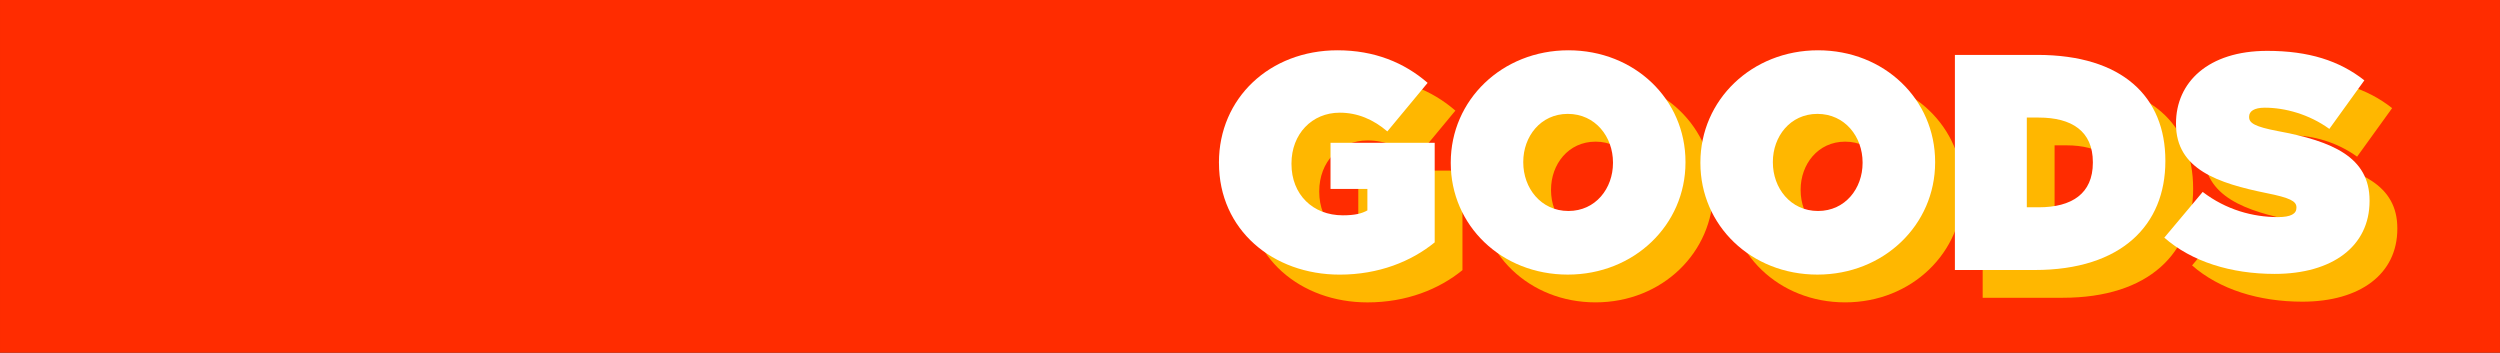
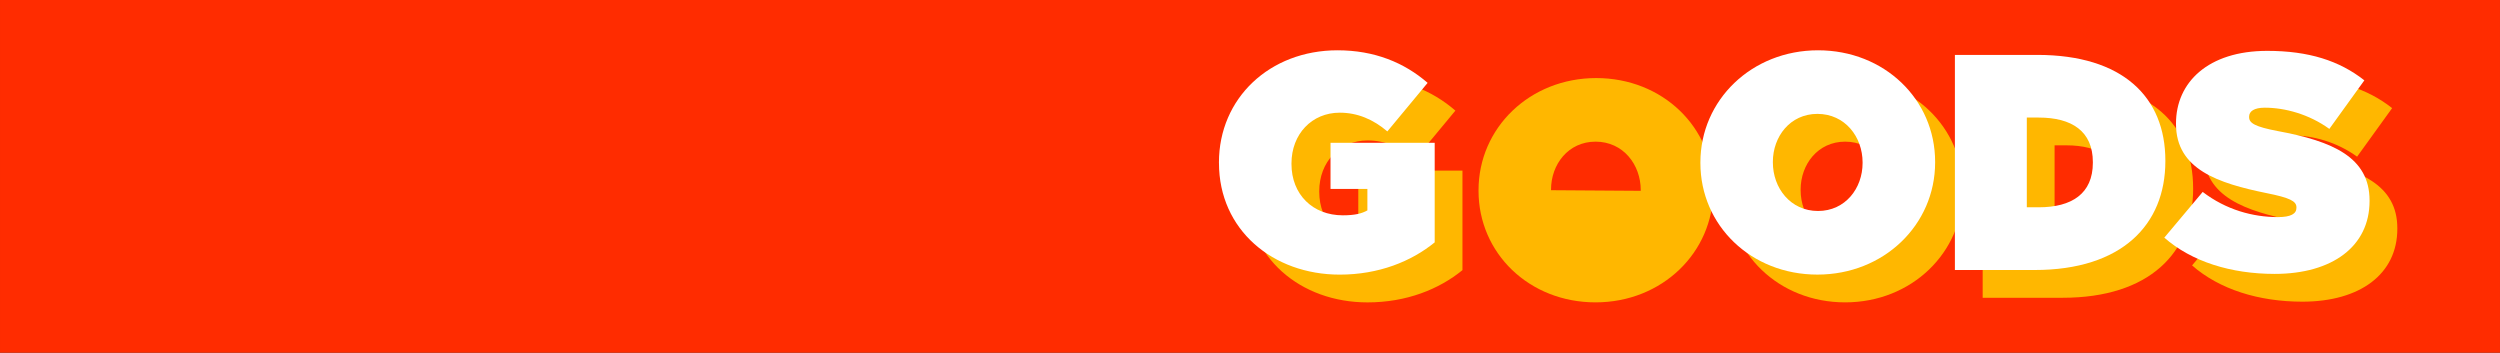
<svg xmlns="http://www.w3.org/2000/svg" id="_レイヤー_1" width="103.272mm" height="14.57mm" version="1.1" viewBox="0 0 292.74 41.301">
  <rect x="0" y="0" width="292.74" height="41.301" fill="#333333" stroke="none" />
  <defs>
    <style>
      .st0 {
        fill: #ff2c00;
      }

      .st1 {
        fill: #fff;
      }

      .st2 {
        fill: #ffb700;
      }
    </style>
  </defs>
  <rect class="st0" x="0" width="292.739" height="41.301" />
  <g>
    <path class="st2" d="M145.986,22.344v-.072c0-7.518,5.937-13.131,13.887-13.131,4.317,0,7.812,1.437,10.548,3.813l-4.716,5.685c-1.653-1.404-3.486-2.193-5.577-2.193-3.27,0-5.649,2.517-5.649,5.937v.072c0,3.564,2.484,6.009,6.012,6.009,1.437,0,2.232-.216,2.877-.576v-2.517h-4.317v-5.397h12.198v11.658c-2.736,2.232-6.552,3.777-11.121,3.777-7.839,0-14.139-5.253-14.139-13.062h-.003v-.003h0Z" />
-     <path class="st2" d="M173.13,22.344v-.072c0-7.305,6.006-13.131,13.776-13.131s13.71,5.757,13.71,13.062v.072c0,7.305-6.006,13.131-13.782,13.131s-13.704-5.757-13.704-13.062h0ZM192.126,22.344v-.072c0-2.988-2.052-5.685-5.292-5.685-3.198,0-5.214,2.664-5.214,5.613v.072c0,2.988,2.052,5.685,5.286,5.685,3.204,0,5.22-2.664,5.22-5.613h0Z" />
+     <path class="st2" d="M173.13,22.344v-.072c0-7.305,6.006-13.131,13.776-13.131s13.71,5.757,13.71,13.062v.072c0,7.305-6.006,13.131-13.782,13.131s-13.704-5.757-13.704-13.062h0ZM192.126,22.344v-.072c0-2.988-2.052-5.685-5.292-5.685-3.198,0-5.214,2.664-5.214,5.613v.072h0Z" />
    <path class="st2" d="M202.358,22.344v-.072c0-7.305,6.006-13.131,13.776-13.131s13.71,5.757,13.71,13.062v.072c0,7.305-6.006,13.131-13.782,13.131s-13.704-5.757-13.704-13.062h0ZM221.354,22.344v-.072c0-2.988-2.052-5.685-5.292-5.685-3.198,0-5.214,2.664-5.214,5.613v.072c0,2.988,2.052,5.685,5.286,5.685,3.204,0,5.22-2.664,5.22-5.613h0Z" />
    <path class="st2" d="M232.163,9.681h9.645c10.002,0,15,4.929,15,12.378v.072c0,7.446-5.109,12.738-15.294,12.738h-9.351V9.681h0ZM241.985,27.525c3.849,0,6.333-1.584,6.333-5.217v-.072c0-3.633-2.484-5.217-6.333-5.217h-1.401v10.506s1.401,0,1.401,0Z" />
    <path class="st2" d="M256.679,31.086l4.5-5.361c2.73,2.088,5.865,2.949,8.814,2.949,1.512,0,2.163-.396,2.163-1.08v-.072c0-.72-.792-1.116-3.492-1.656-5.649-1.152-10.611-2.769-10.611-8.094v-.072c0-4.785,3.738-8.493,10.683-8.493,4.857,0,8.454,1.152,11.373,3.453l-4.101,5.685c-2.379-1.728-5.22-2.484-7.56-2.484-1.26,0-1.833.432-1.833,1.044v.072c0,.684.687,1.116,3.345,1.62,6.438,1.188,10.758,3.06,10.758,8.13v.072c0,5.289-4.353,8.526-11.115,8.526-5.109,0-9.714-1.437-12.921-4.245v.006s-.003,0-.003,0Z" />
  </g>
  <g>
    <path class="st1" d="M142.734,19.092v-.072c0-7.518,5.937-13.131,13.887-13.131,4.317,0,7.812,1.437,10.548,3.813l-4.716,5.685c-1.653-1.404-3.486-2.193-5.577-2.193-3.27,0-5.649,2.517-5.649,5.937v.072c0,3.564,2.484,6.009,6.012,6.009,1.437,0,2.232-.216,2.877-.576v-2.517h-4.317v-5.397h12.198v11.658c-2.736,2.232-6.552,3.777-11.121,3.777-7.839,0-14.139-5.253-14.139-13.062h0l-.003-.003h0Z" />
-     <path class="st1" d="M169.878,19.092v-.072c0-7.305,6.006-13.131,13.776-13.131s13.71,5.757,13.71,13.062v.072c0,7.305-6.006,13.131-13.782,13.131s-13.704-5.757-13.704-13.062h0ZM188.874,19.092v-.072c0-2.988-2.052-5.685-5.292-5.685-3.198,0-5.214,2.664-5.214,5.613v.072c0,2.988,2.052,5.685,5.286,5.685,3.204,0,5.22-2.664,5.22-5.613h0Z" />
    <path class="st1" d="M199.11,19.092v-.072c0-7.305,6.006-13.131,13.776-13.131s13.71,5.757,13.71,13.062v.072c0,7.305-6.006,13.131-13.782,13.131s-13.704-5.757-13.704-13.062h0ZM218.102,19.092v-.072c0-2.988-2.052-5.685-5.292-5.685-3.198,0-5.214,2.664-5.214,5.613v.072c0,2.988,2.052,5.685,5.286,5.685,3.204,0,5.22-2.664,5.22-5.613h0Z" />
    <path class="st1" d="M228.911,6.429h9.645c10.002,0,15,4.929,15,12.378v.072c0,7.446-5.109,12.738-15.294,12.738h-9.351V6.429ZM238.733,24.273c3.849,0,6.333-1.584,6.333-5.217v-.072c0-3.633-2.484-5.217-6.333-5.217h-1.401v10.506h1.401Z" />
    <path class="st1" d="M253.427,27.834l4.5-5.361c2.73,2.088,5.865,2.949,8.814,2.949,1.512,0,2.163-.396,2.163-1.08v-.072c0-.72-.792-1.116-3.492-1.656-5.649-1.152-10.611-2.769-10.611-8.094v-.072c0-4.785,3.738-8.493,10.683-8.493,4.857,0,8.454,1.152,11.373,3.453l-4.101,5.685c-2.379-1.728-5.22-2.484-7.56-2.484-1.26,0-1.833.432-1.833,1.044v.072c0,.684.687,1.116,3.345,1.62,6.438,1.188,10.758,3.06,10.758,8.13v.072c0,5.289-4.353,8.526-11.115,8.526-5.109,0-9.714-1.437-12.921-4.245v.006h-.003,0Z" />
  </g>
</svg>